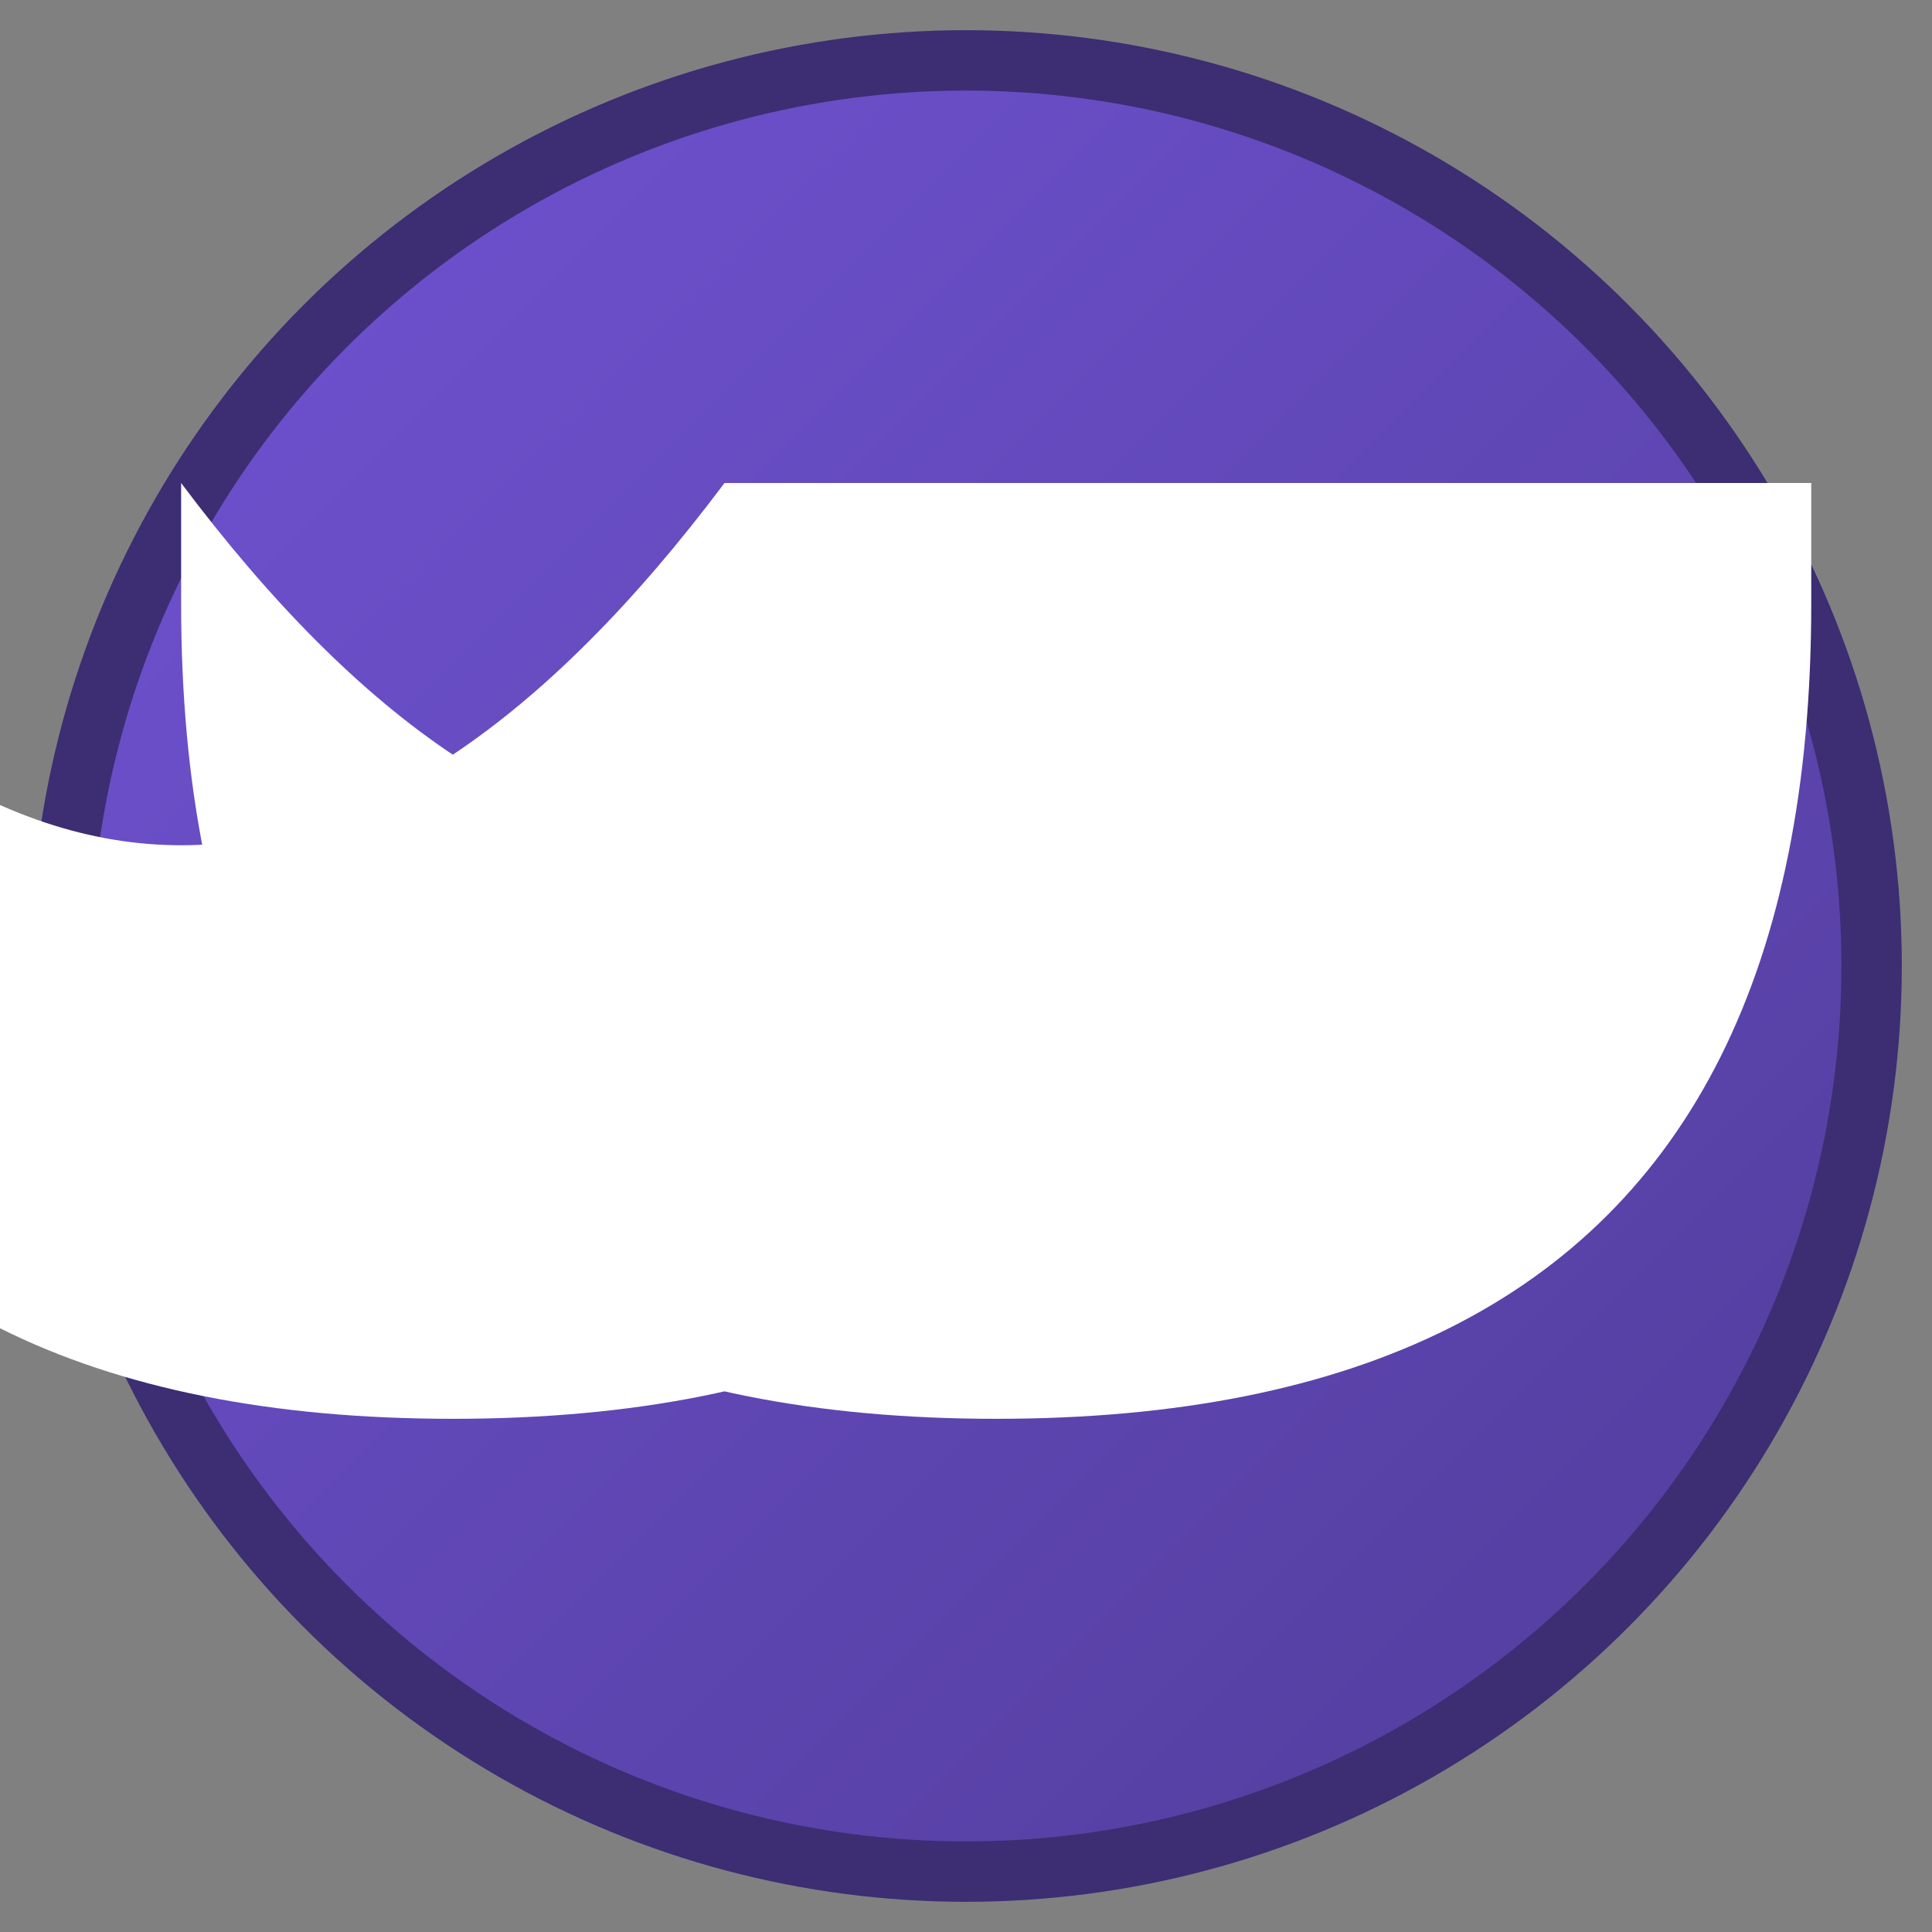
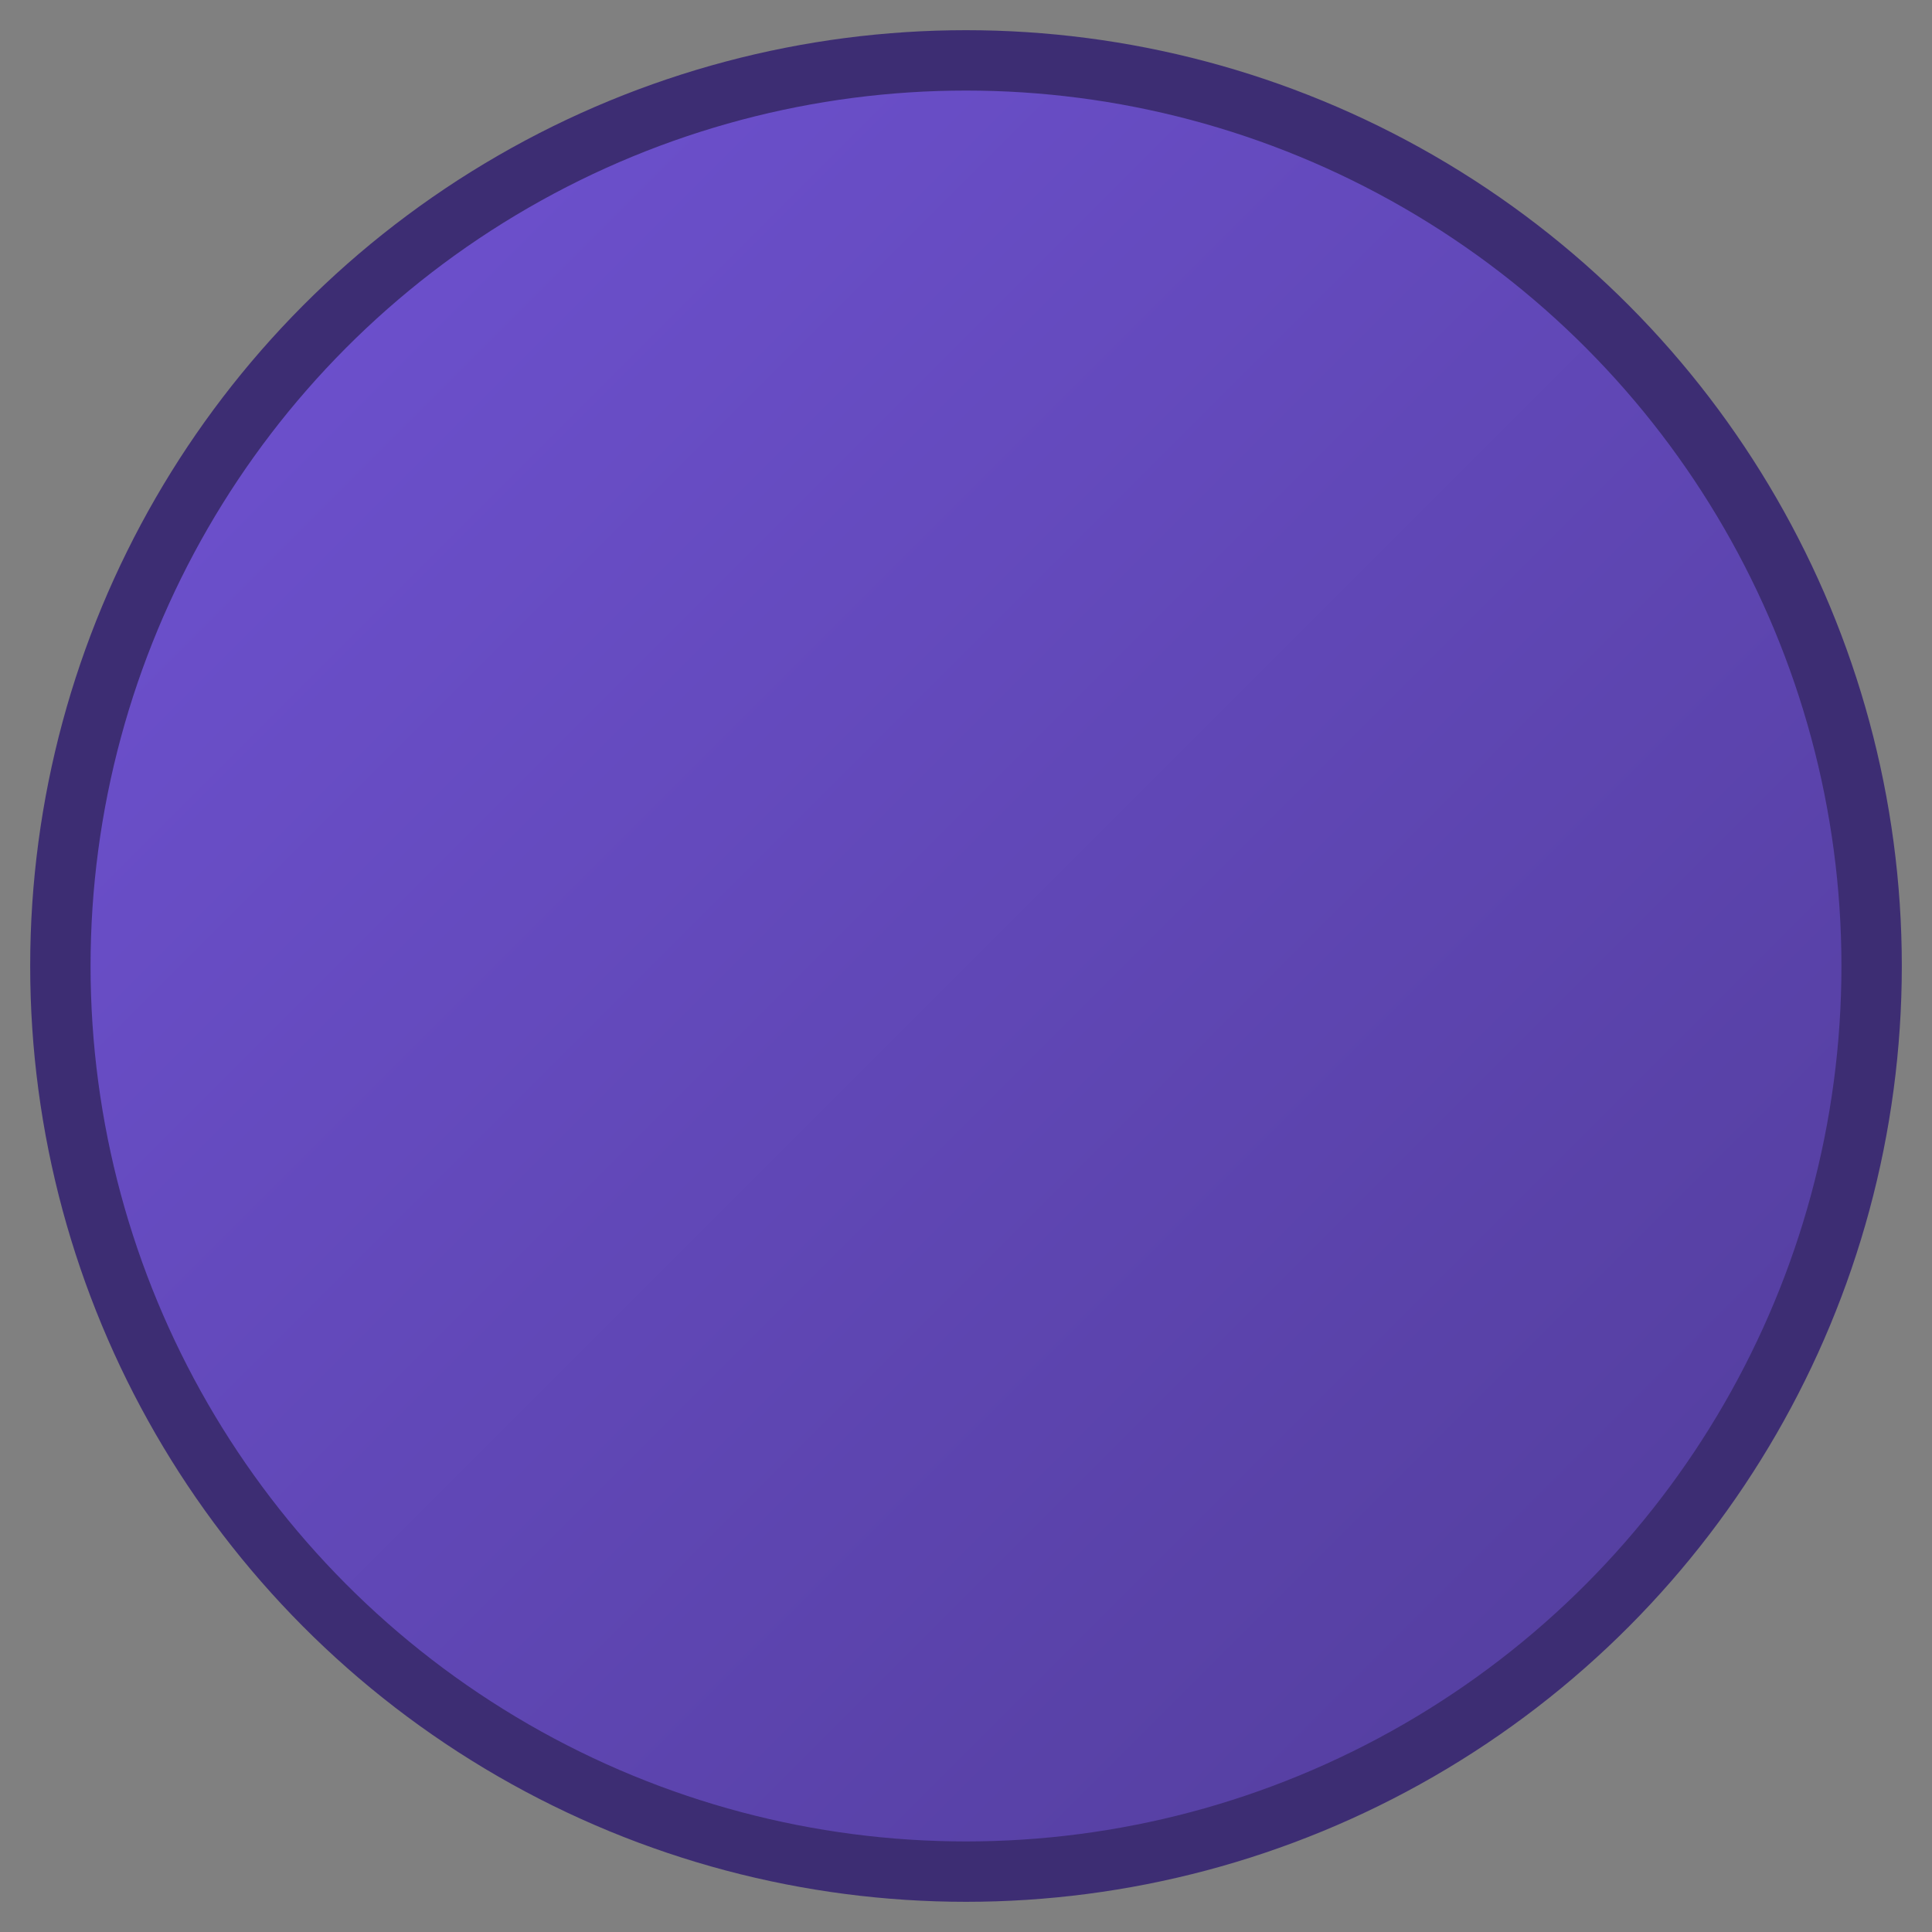
<svg xmlns="http://www.w3.org/2000/svg" viewBox="0 0 32 32">
  <rect x="0" y="0" width="32" height="32" fill="#808080" stroke="none" />
  <defs>
    <linearGradient id="favicon-gradient" x1="0%" y1="0%" x2="100%" y2="100%">
      <stop offset="0%" stop-color="#7053d4" />
      <stop offset="100%" stop-color="#513c99" />
    </linearGradient>
  </defs>
  <circle cx="16" cy="16" r="15" fill="url(#favicon-gradient)" stroke="#3d2d73" stroke-width="1" />
-   <path d="M12 8c-1.5 2-3 3.5-4.5 4.5-1.5 1-3 1.5-4.5 1.5-1.5 0-3-0.5-4.5-1.5-1.5-1-3-2.5-4.5-4.5v2c0 3 0.5 5.5 1.5 7.5 1 2 2.5 3.5 4.5 4.5 2 1 4.5 1.5 7.5 1.5 3 0 5.5-0.5 7.5-1.5 2-1 3.5-2.5 4.5-4.5 1-2 1.5-4.5 1.5-7.5v-2c-1.5 2-3 3.5-4.5 4.5-1.5 1-3 1.5-4.5 1.5-1.5 0-3-0.5-4.5-1.5-1.5-1-3-2.5-4.5-4.5v2c0 3 0.5 5.5 1.5 7.5 1 2 2.5 3.5 4.5 4.5 2 1 4.5 1.5 7.5 1.5 3 0 5.5-0.5 7.5-1.5 2-1 3.5-2.5 4.5-4.5 1-2 1.5-4.5 1.5-7.5v-2z" fill="white" />
</svg>